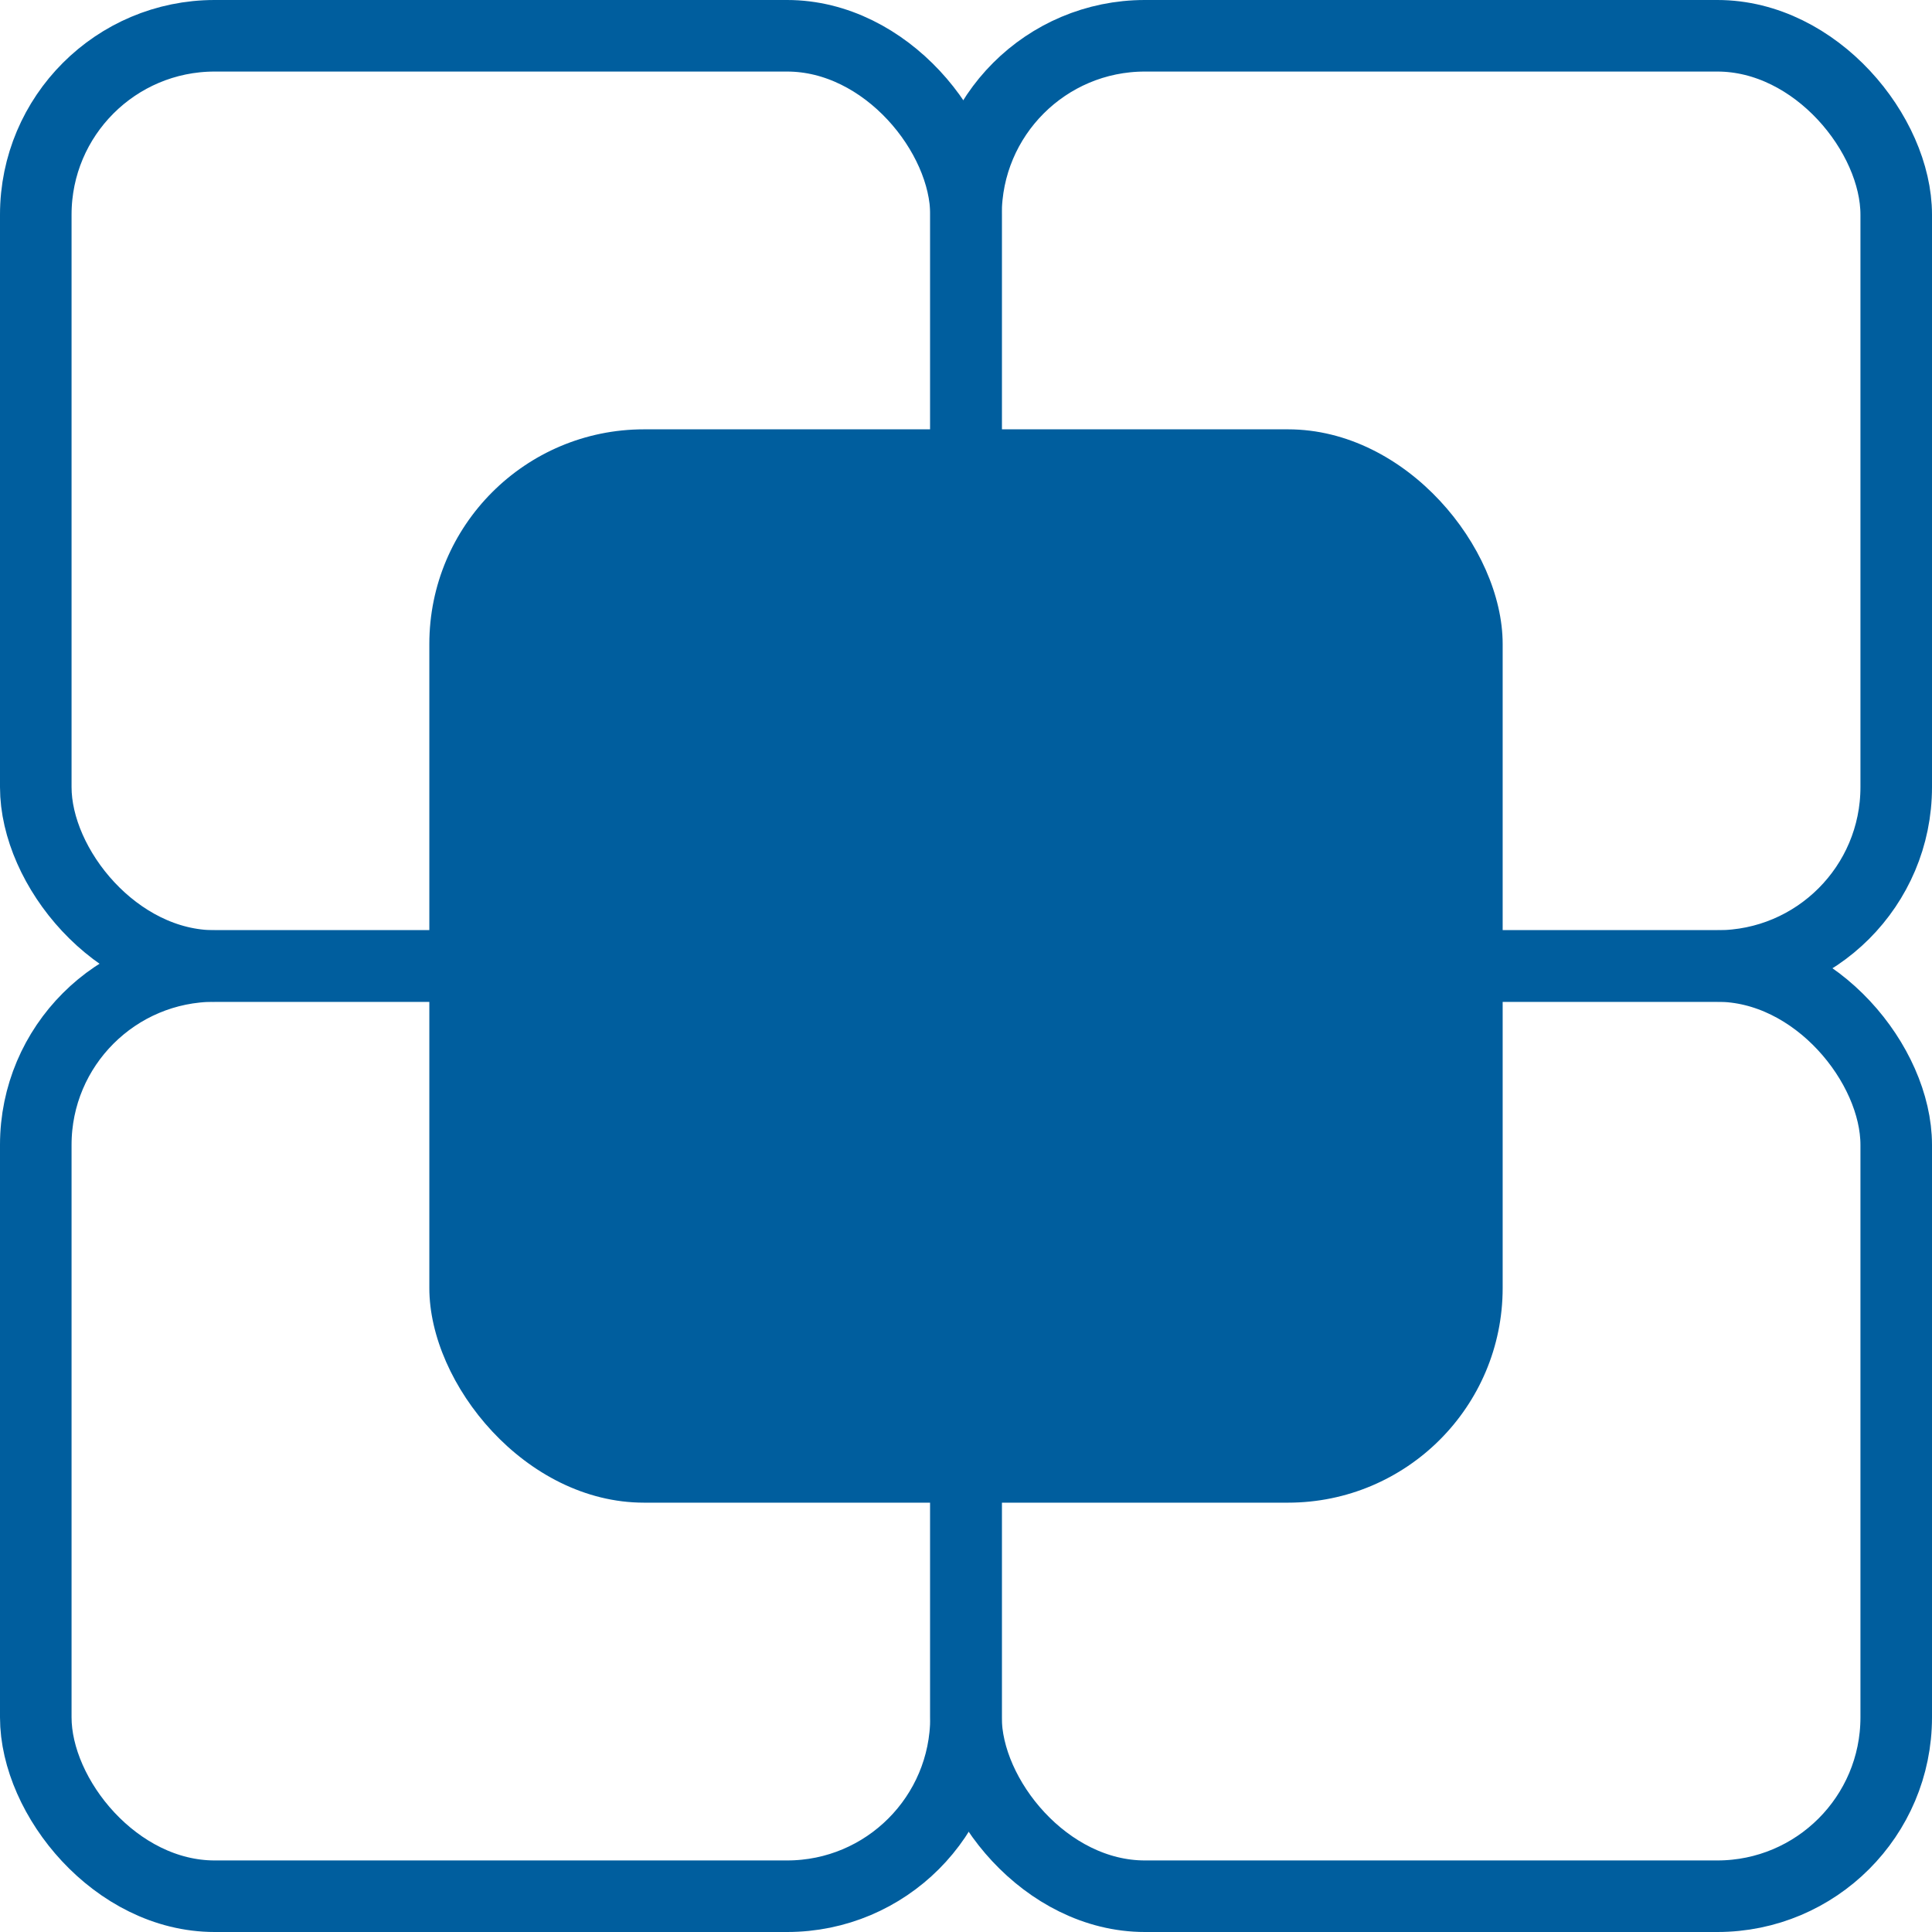
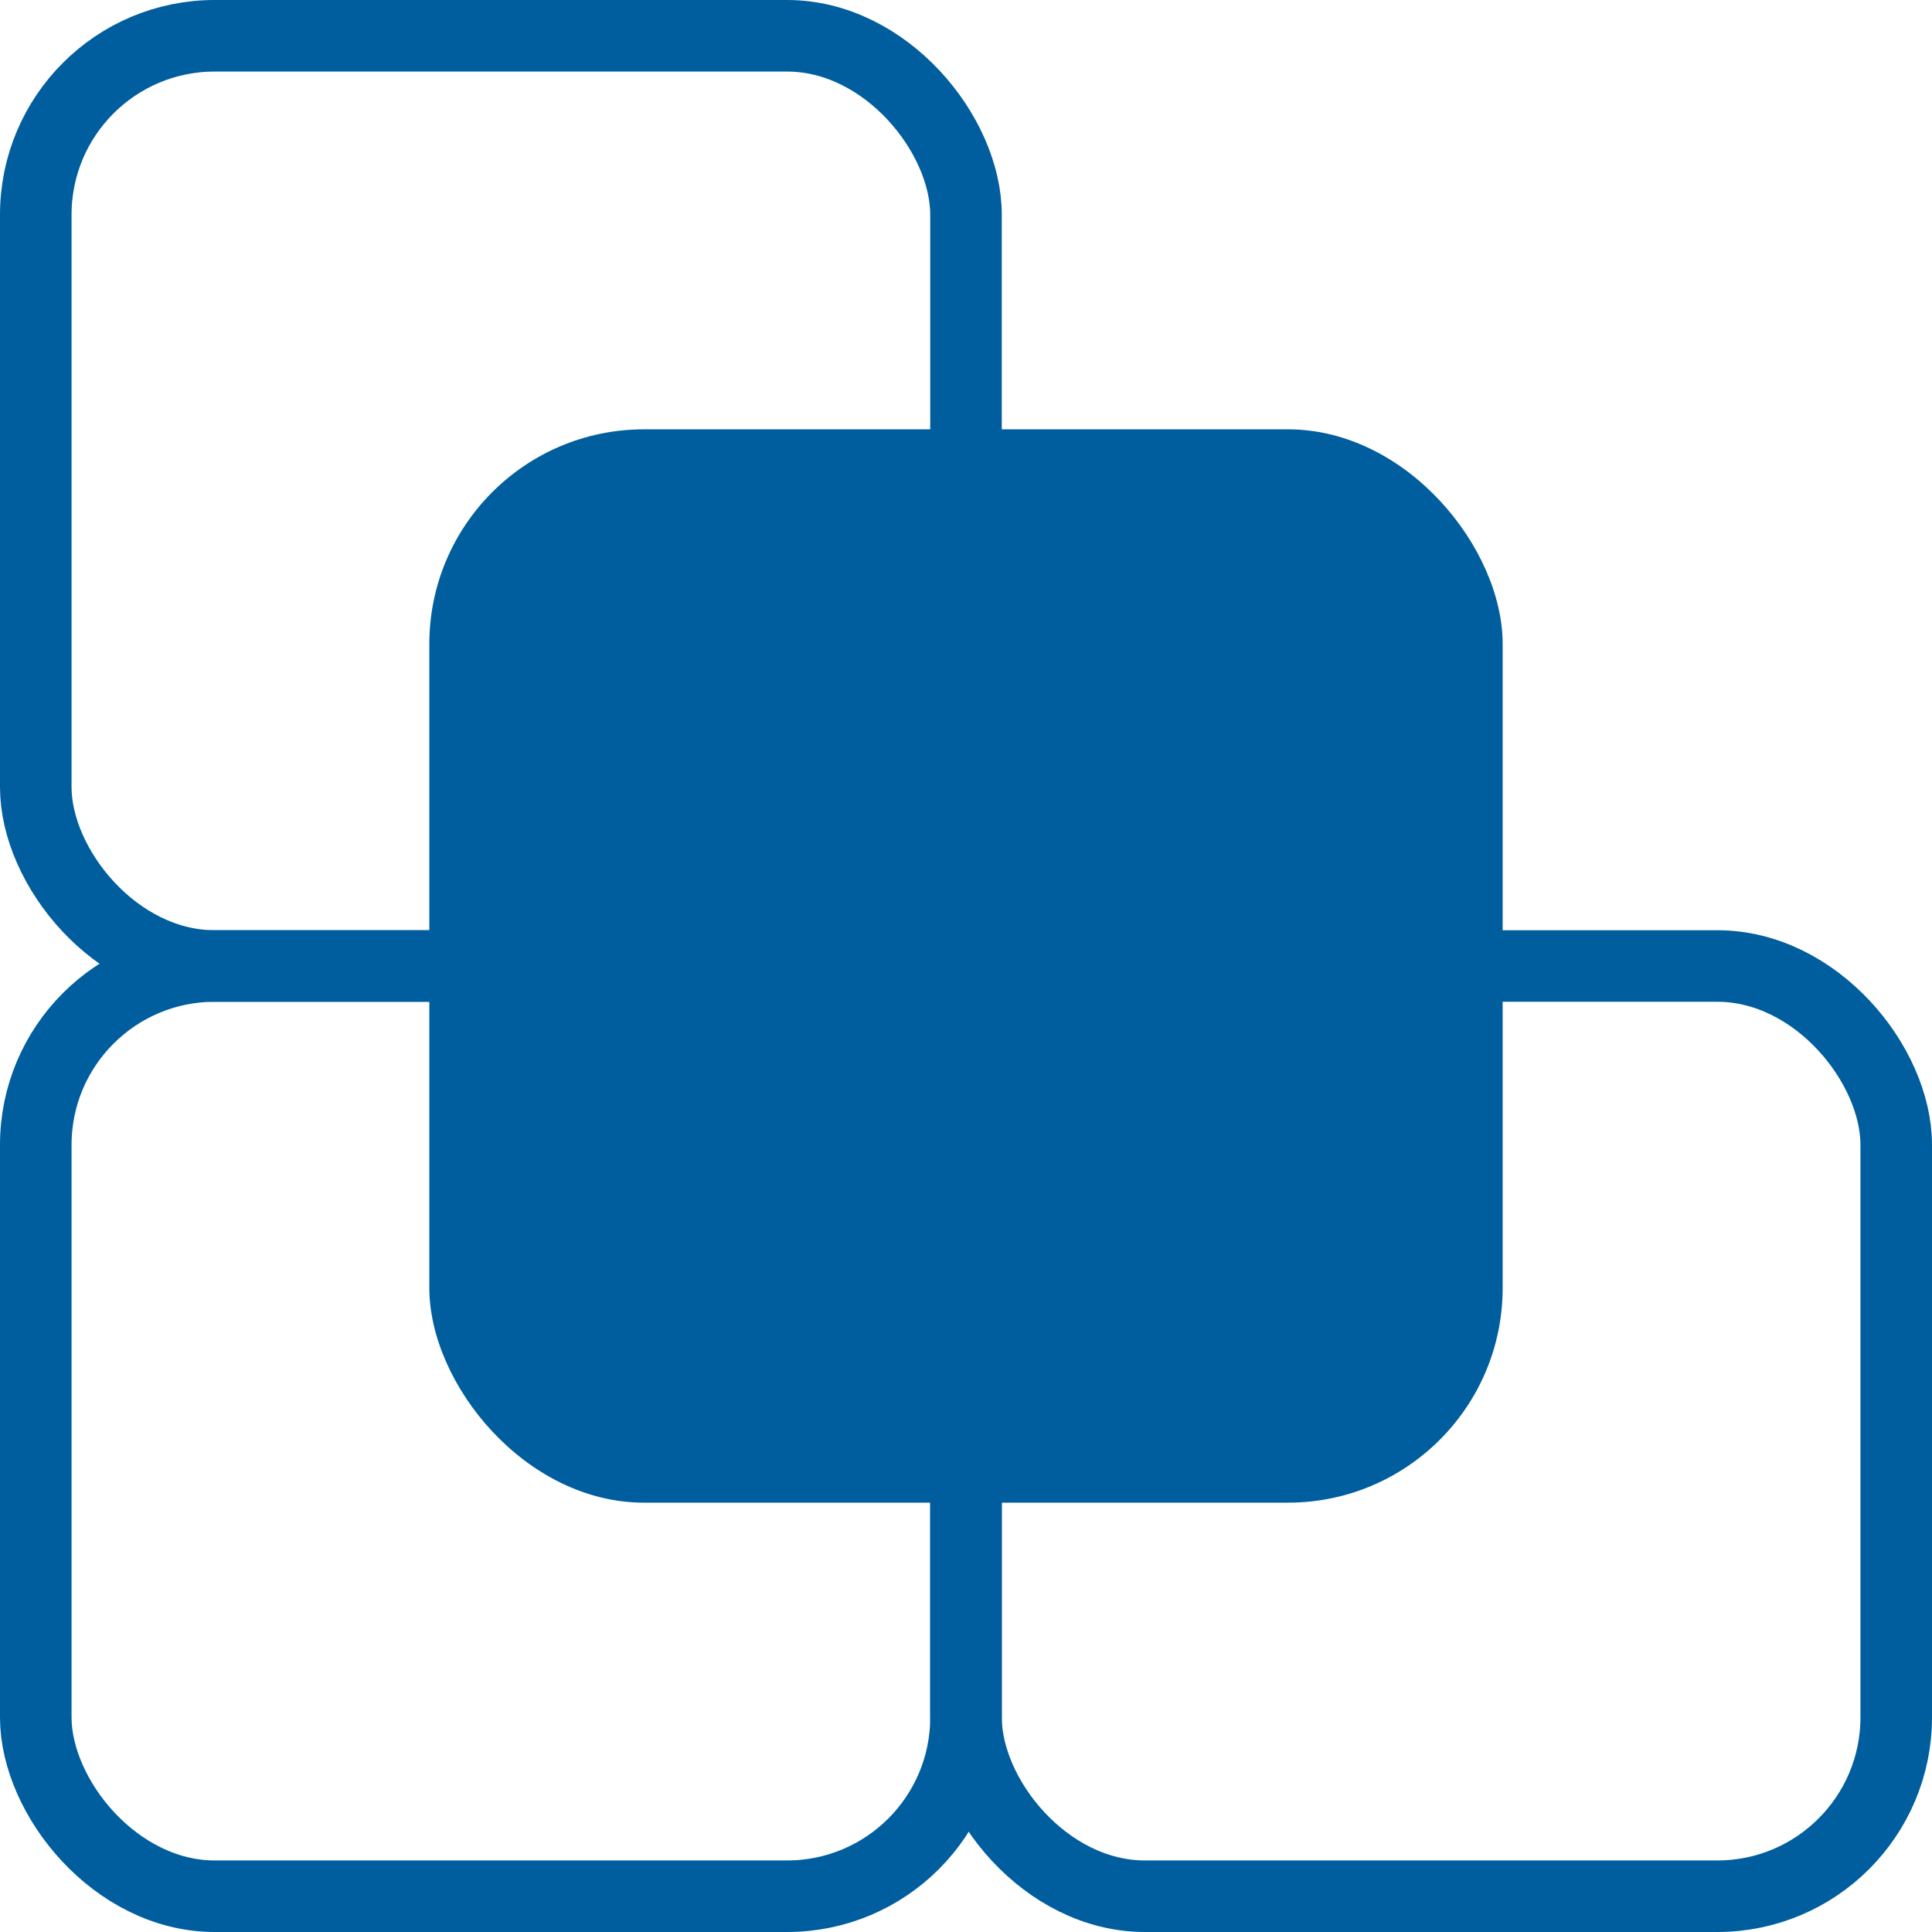
<svg xmlns="http://www.w3.org/2000/svg" width="27" height="27" viewBox="0 0 27 27" fill="none">
  <rect x="13.5" y="13.5" width="13" height="13" rx="2.5" stroke="#005e9e" />
  <rect x="0.5" y="13.5" width="13" height="13" rx="2.5" stroke="#005e9e" />
-   <rect x="13.5" y="0.5" width="13" height="13" rx="2.5" stroke="#005e9e" />
  <rect x="0.5" y="0.5" width="13" height="13" rx="2.5" stroke="#005e9e" />
  <rect x="6" y="6" width="15" height="15" rx="3" fill="#005e9e" />
</svg>